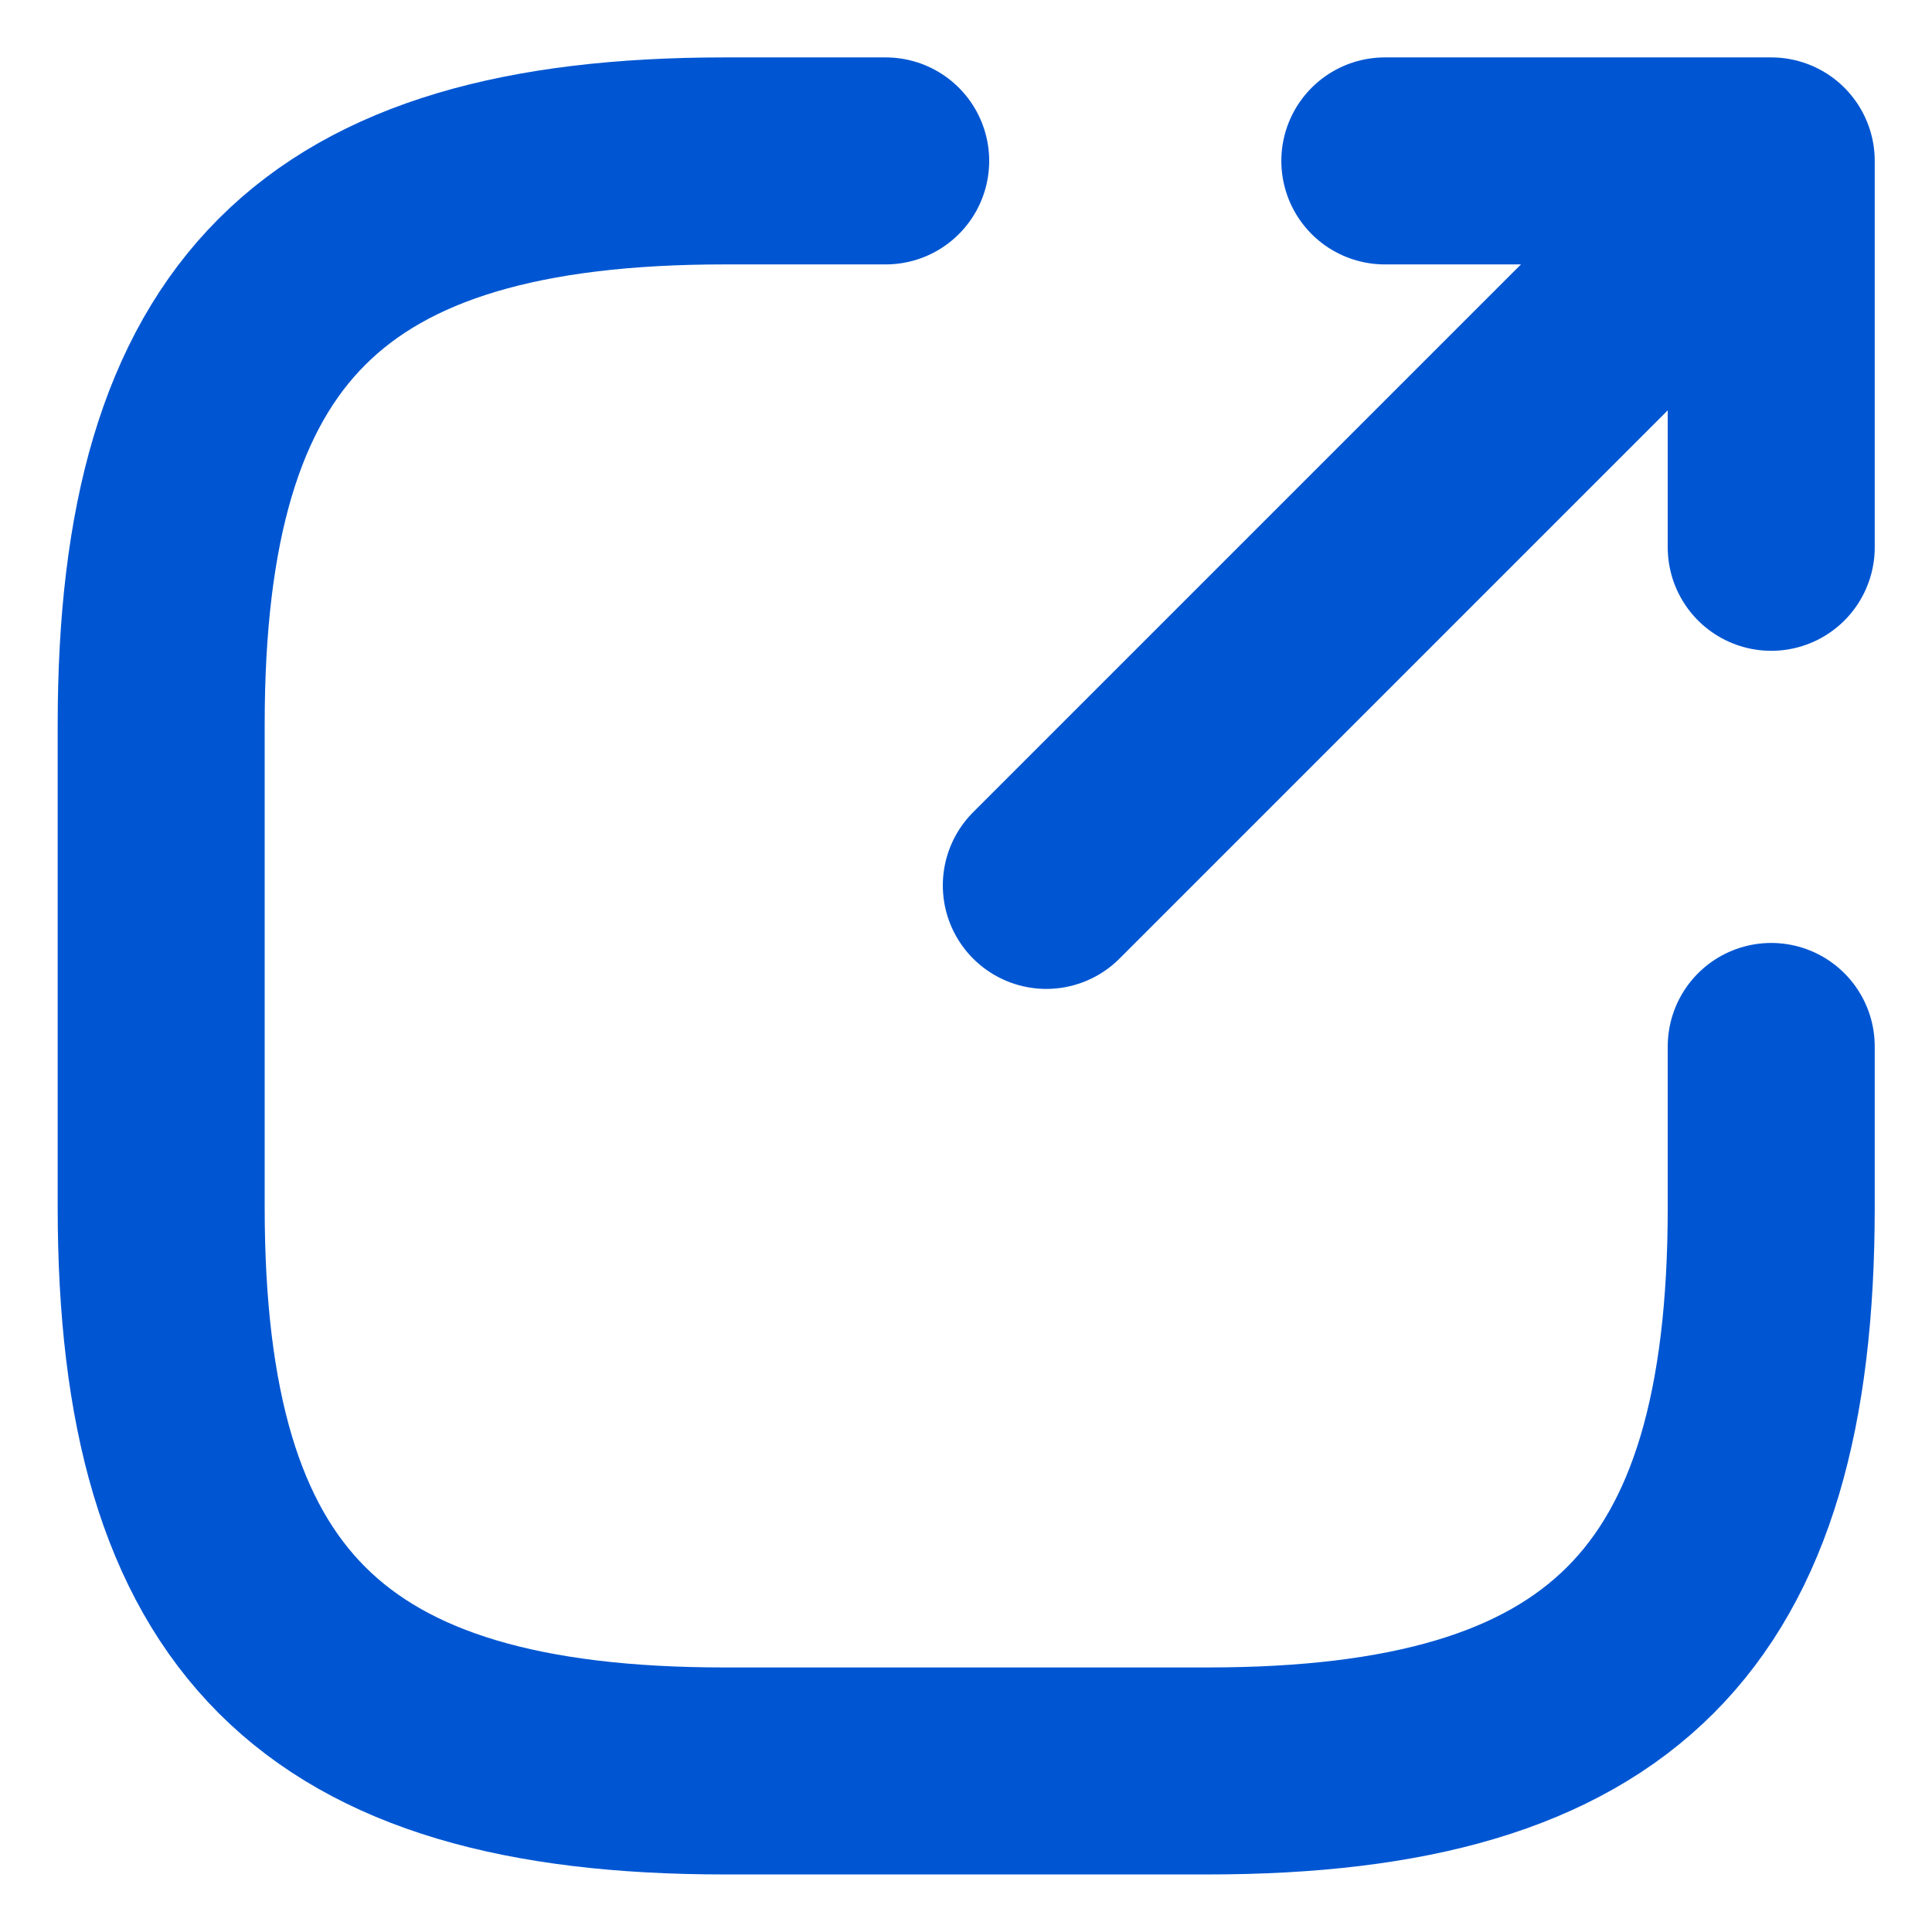
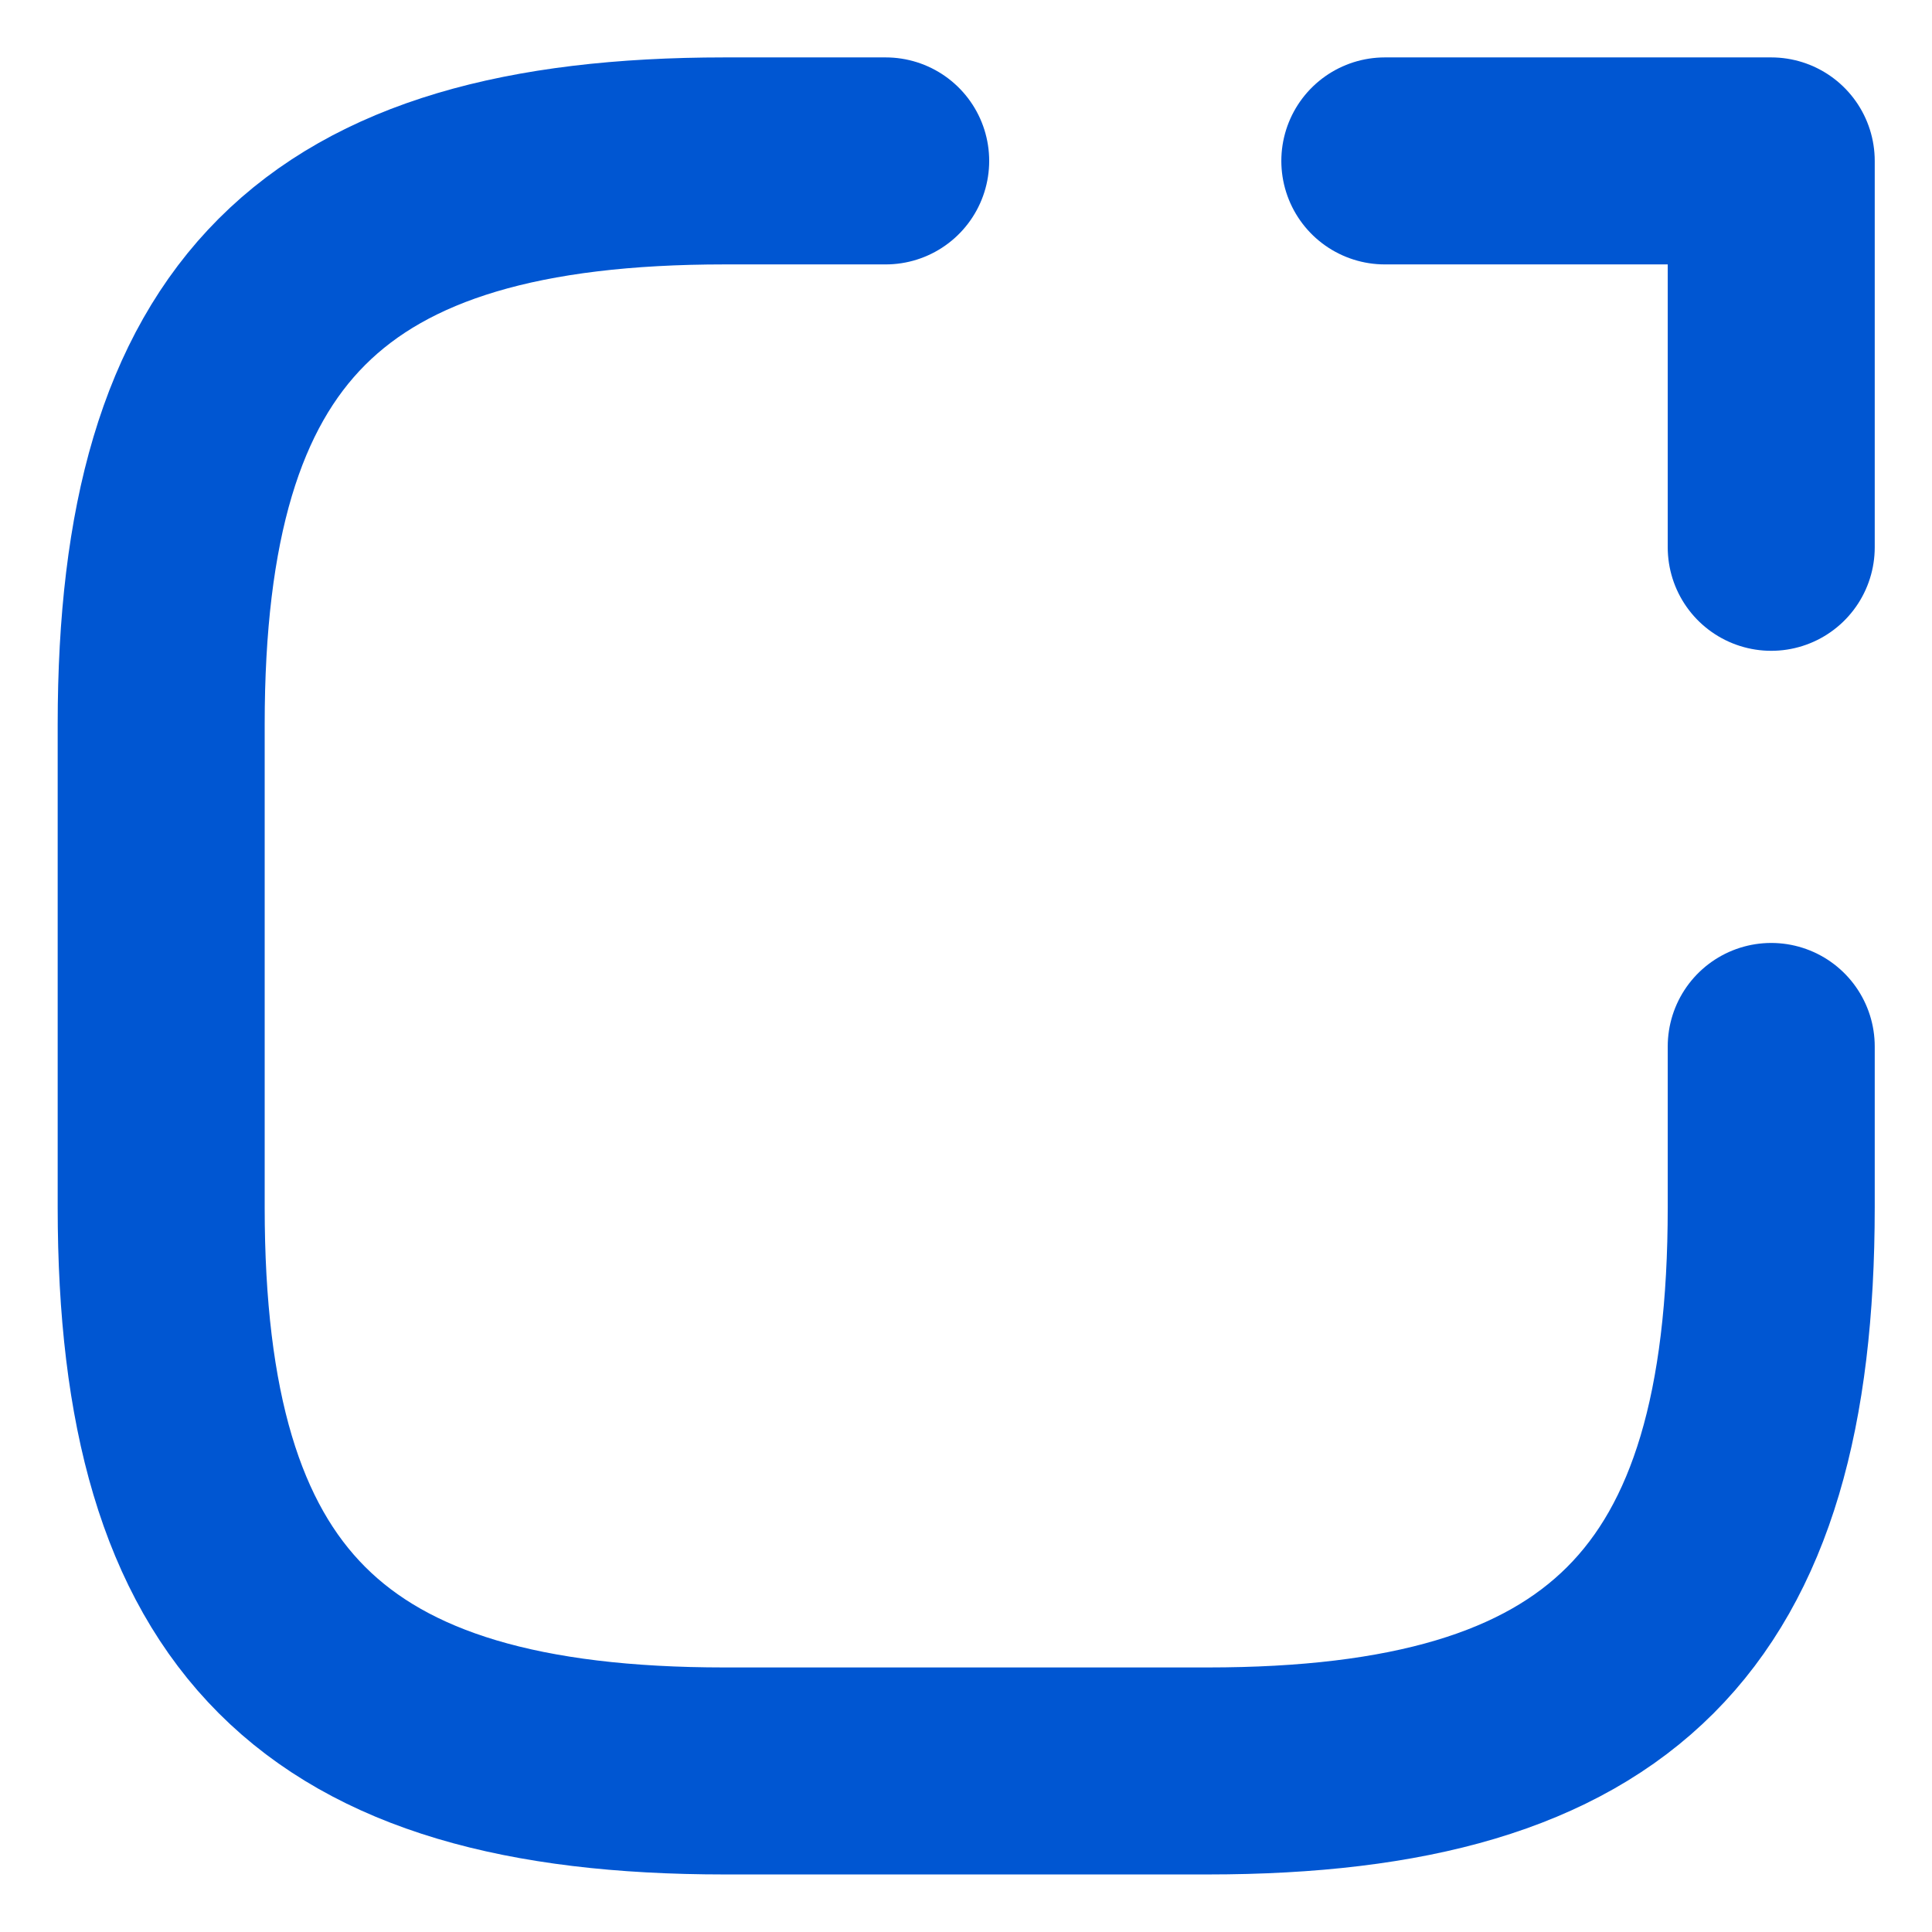
<svg xmlns="http://www.w3.org/2000/svg" width="14" height="14" viewBox="0 0 14 14" fill="none">
-   <path d="M7.582 6.416L12.365 1.633" stroke="#0056D2" stroke-width="1.5" stroke-linecap="round" stroke-linejoin="round" />
  <path d="M12.835 3.966V1.166H10.035" stroke="#0056D2" stroke-width="1.5" stroke-linecap="round" stroke-linejoin="round" />
  <path d="M6.418 1.166H5.251C2.335 1.166 1.168 2.333 1.168 5.249V8.749C1.168 11.666 2.335 12.833 5.251 12.833H8.751C11.668 12.833 12.835 11.666 12.835 8.749V7.583" stroke="#0056D2" stroke-width="1.5" stroke-linecap="round" stroke-linejoin="round" />
</svg>